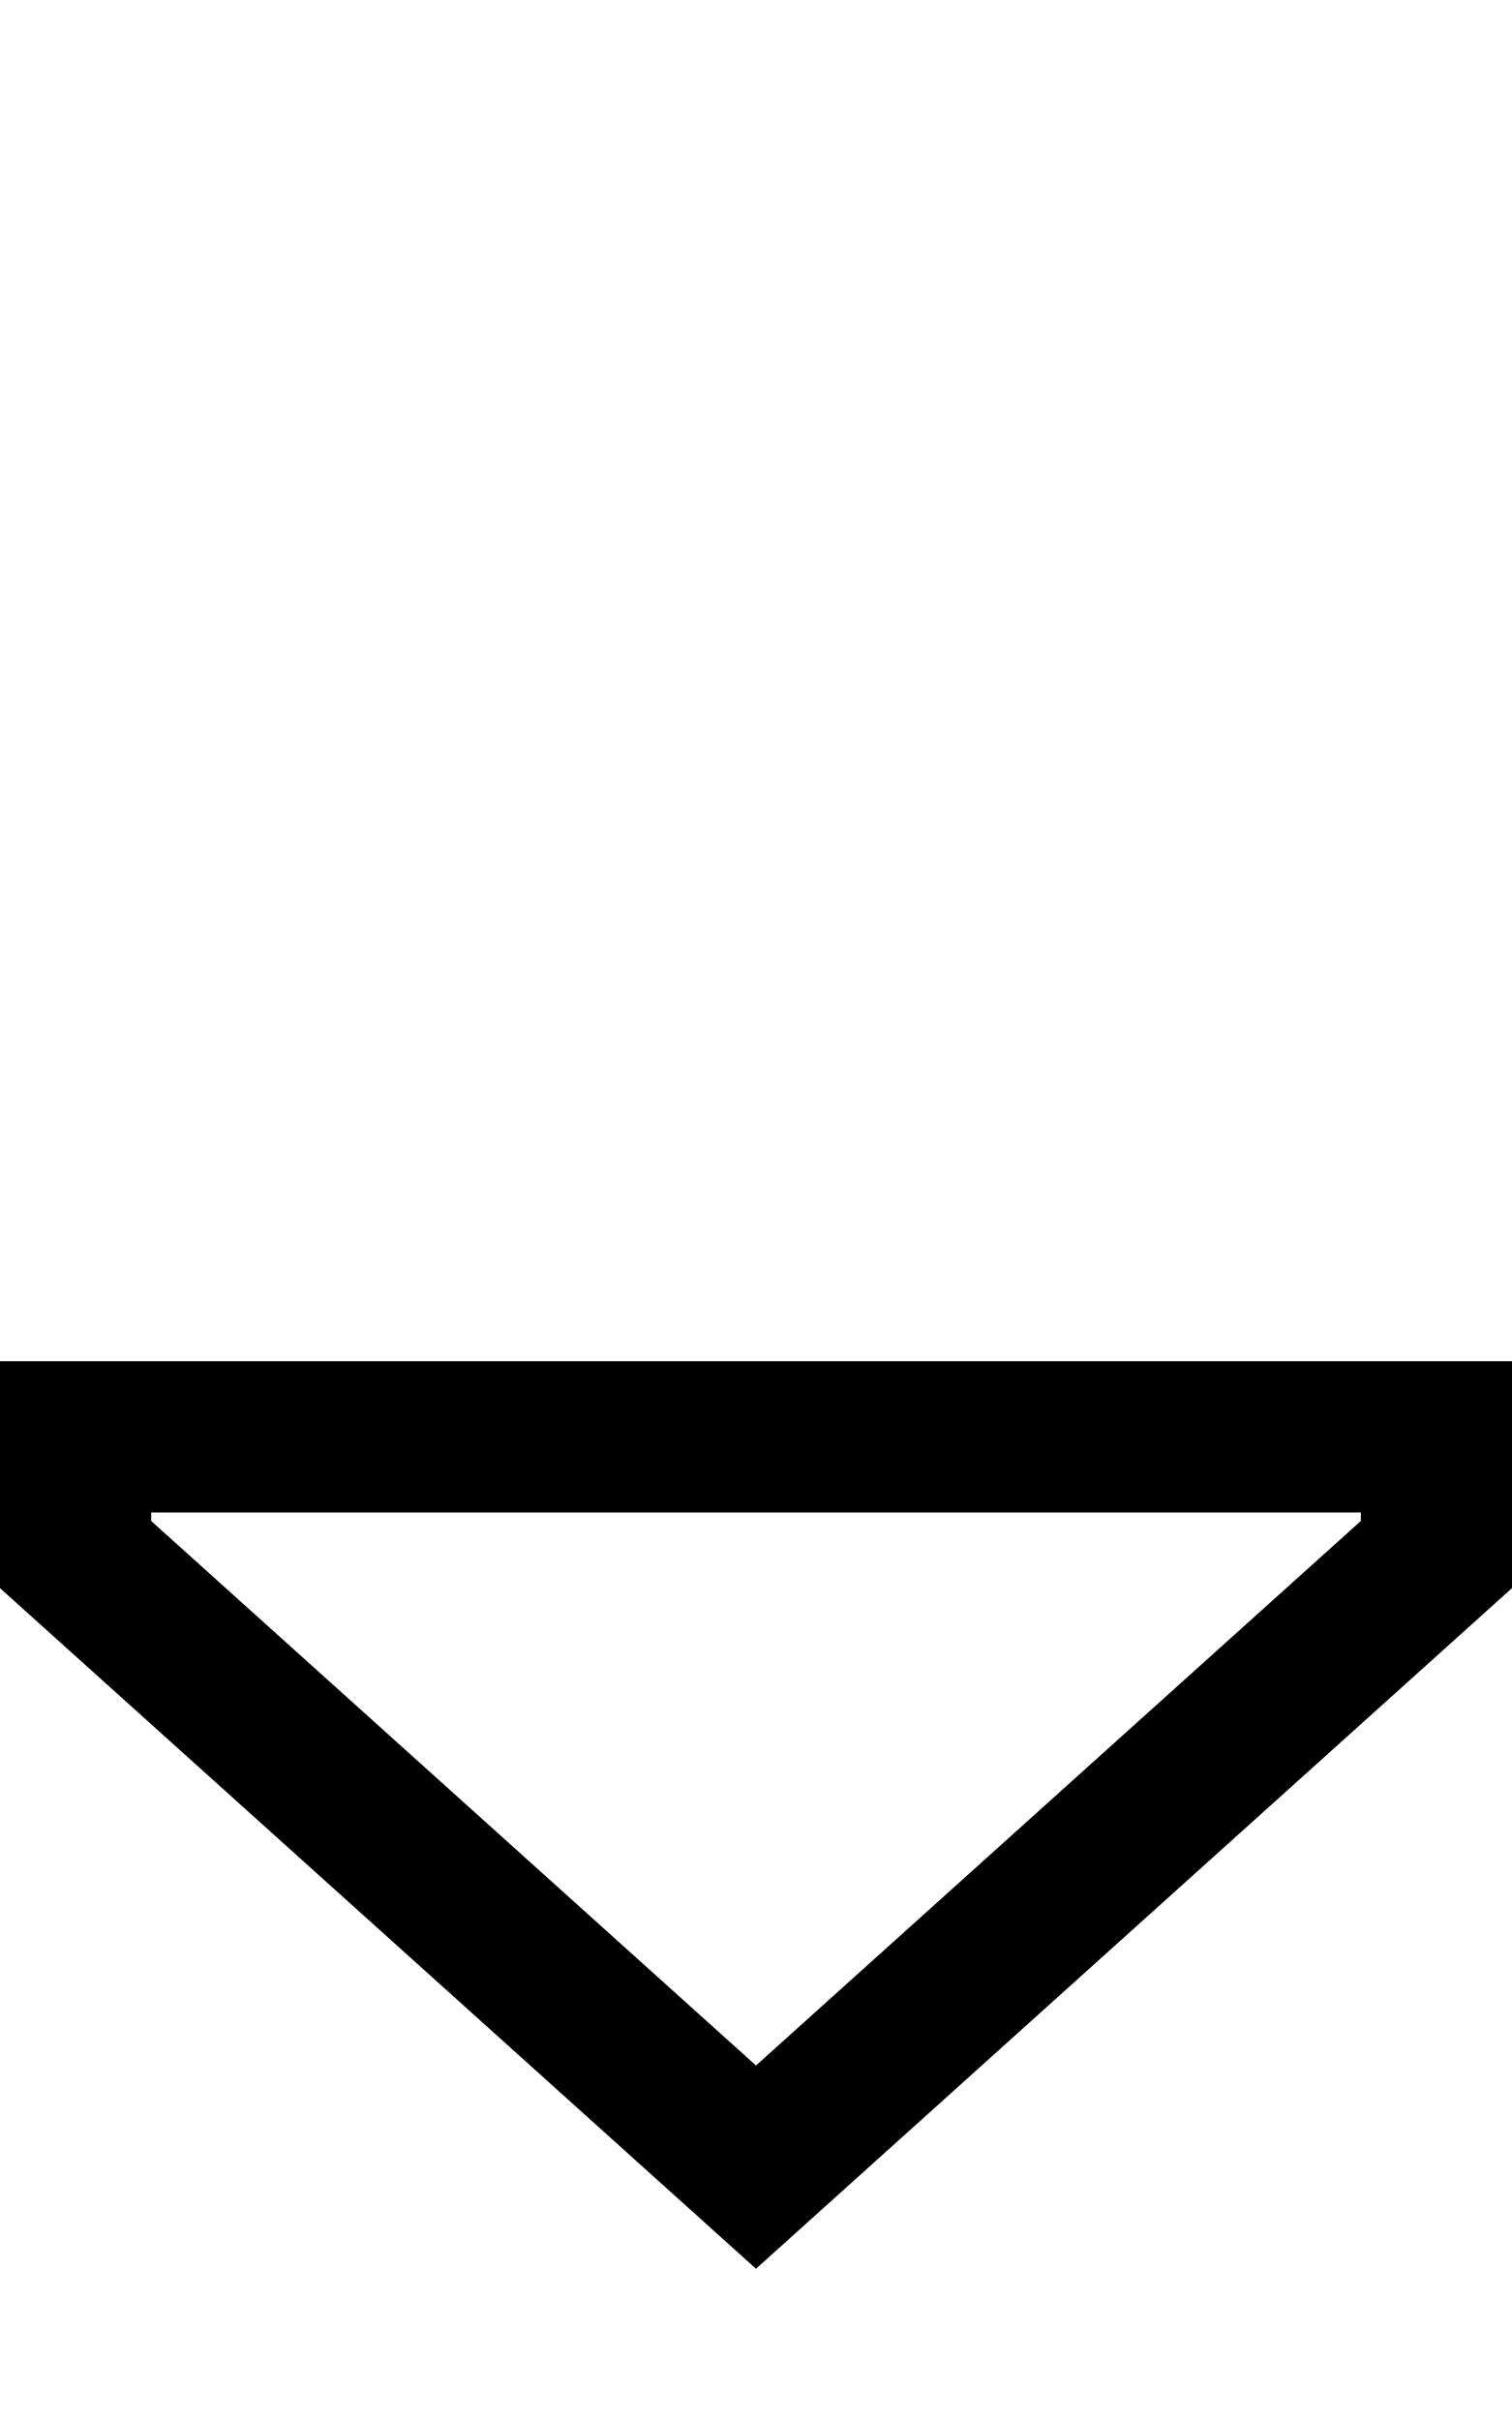
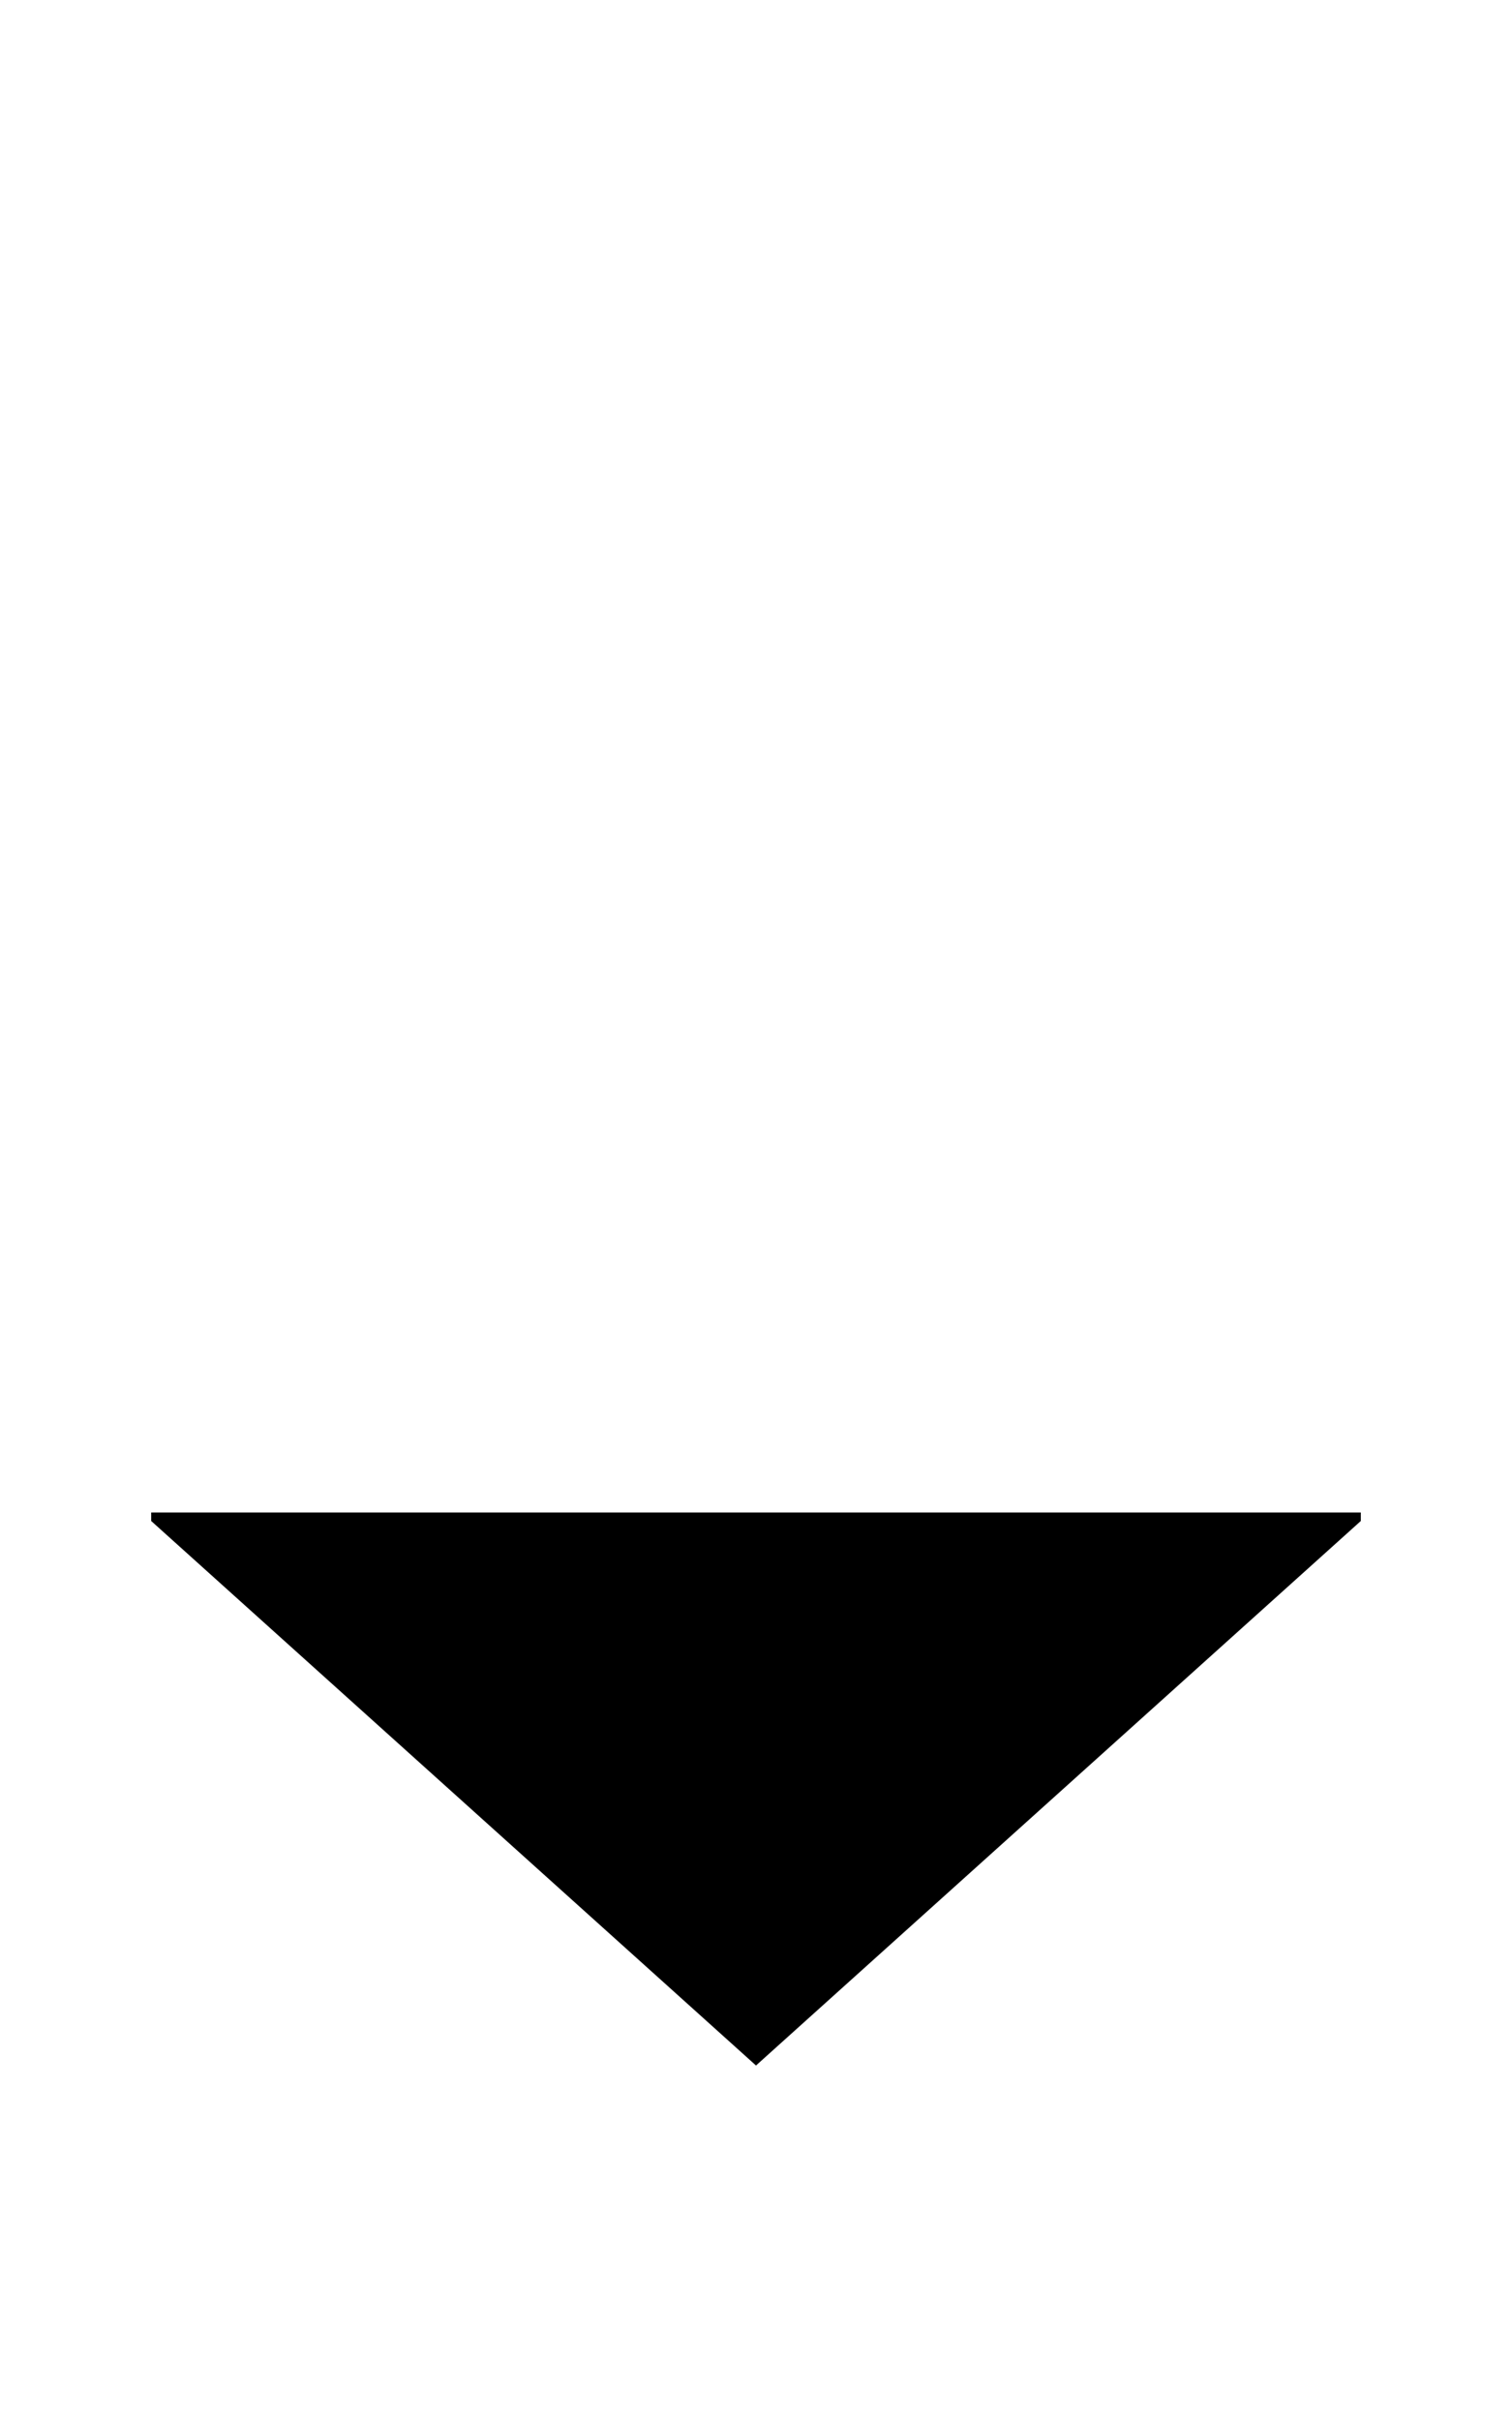
<svg xmlns="http://www.w3.org/2000/svg" viewBox="0 0 320 512">
-   <path d="M32 320l256 0 0 1.8L160 437 32 321.8l0-1.8zm0-32L0 288l0 32 0 16L160 480 320 336l0-16 0-32-32 0L32 288z" />
+   <path d="M32 320l256 0 0 1.8L160 437 32 321.8l0-1.8zm0-32L0 288l0 32 0 16l0-16 0-32-32 0L32 288z" />
</svg>